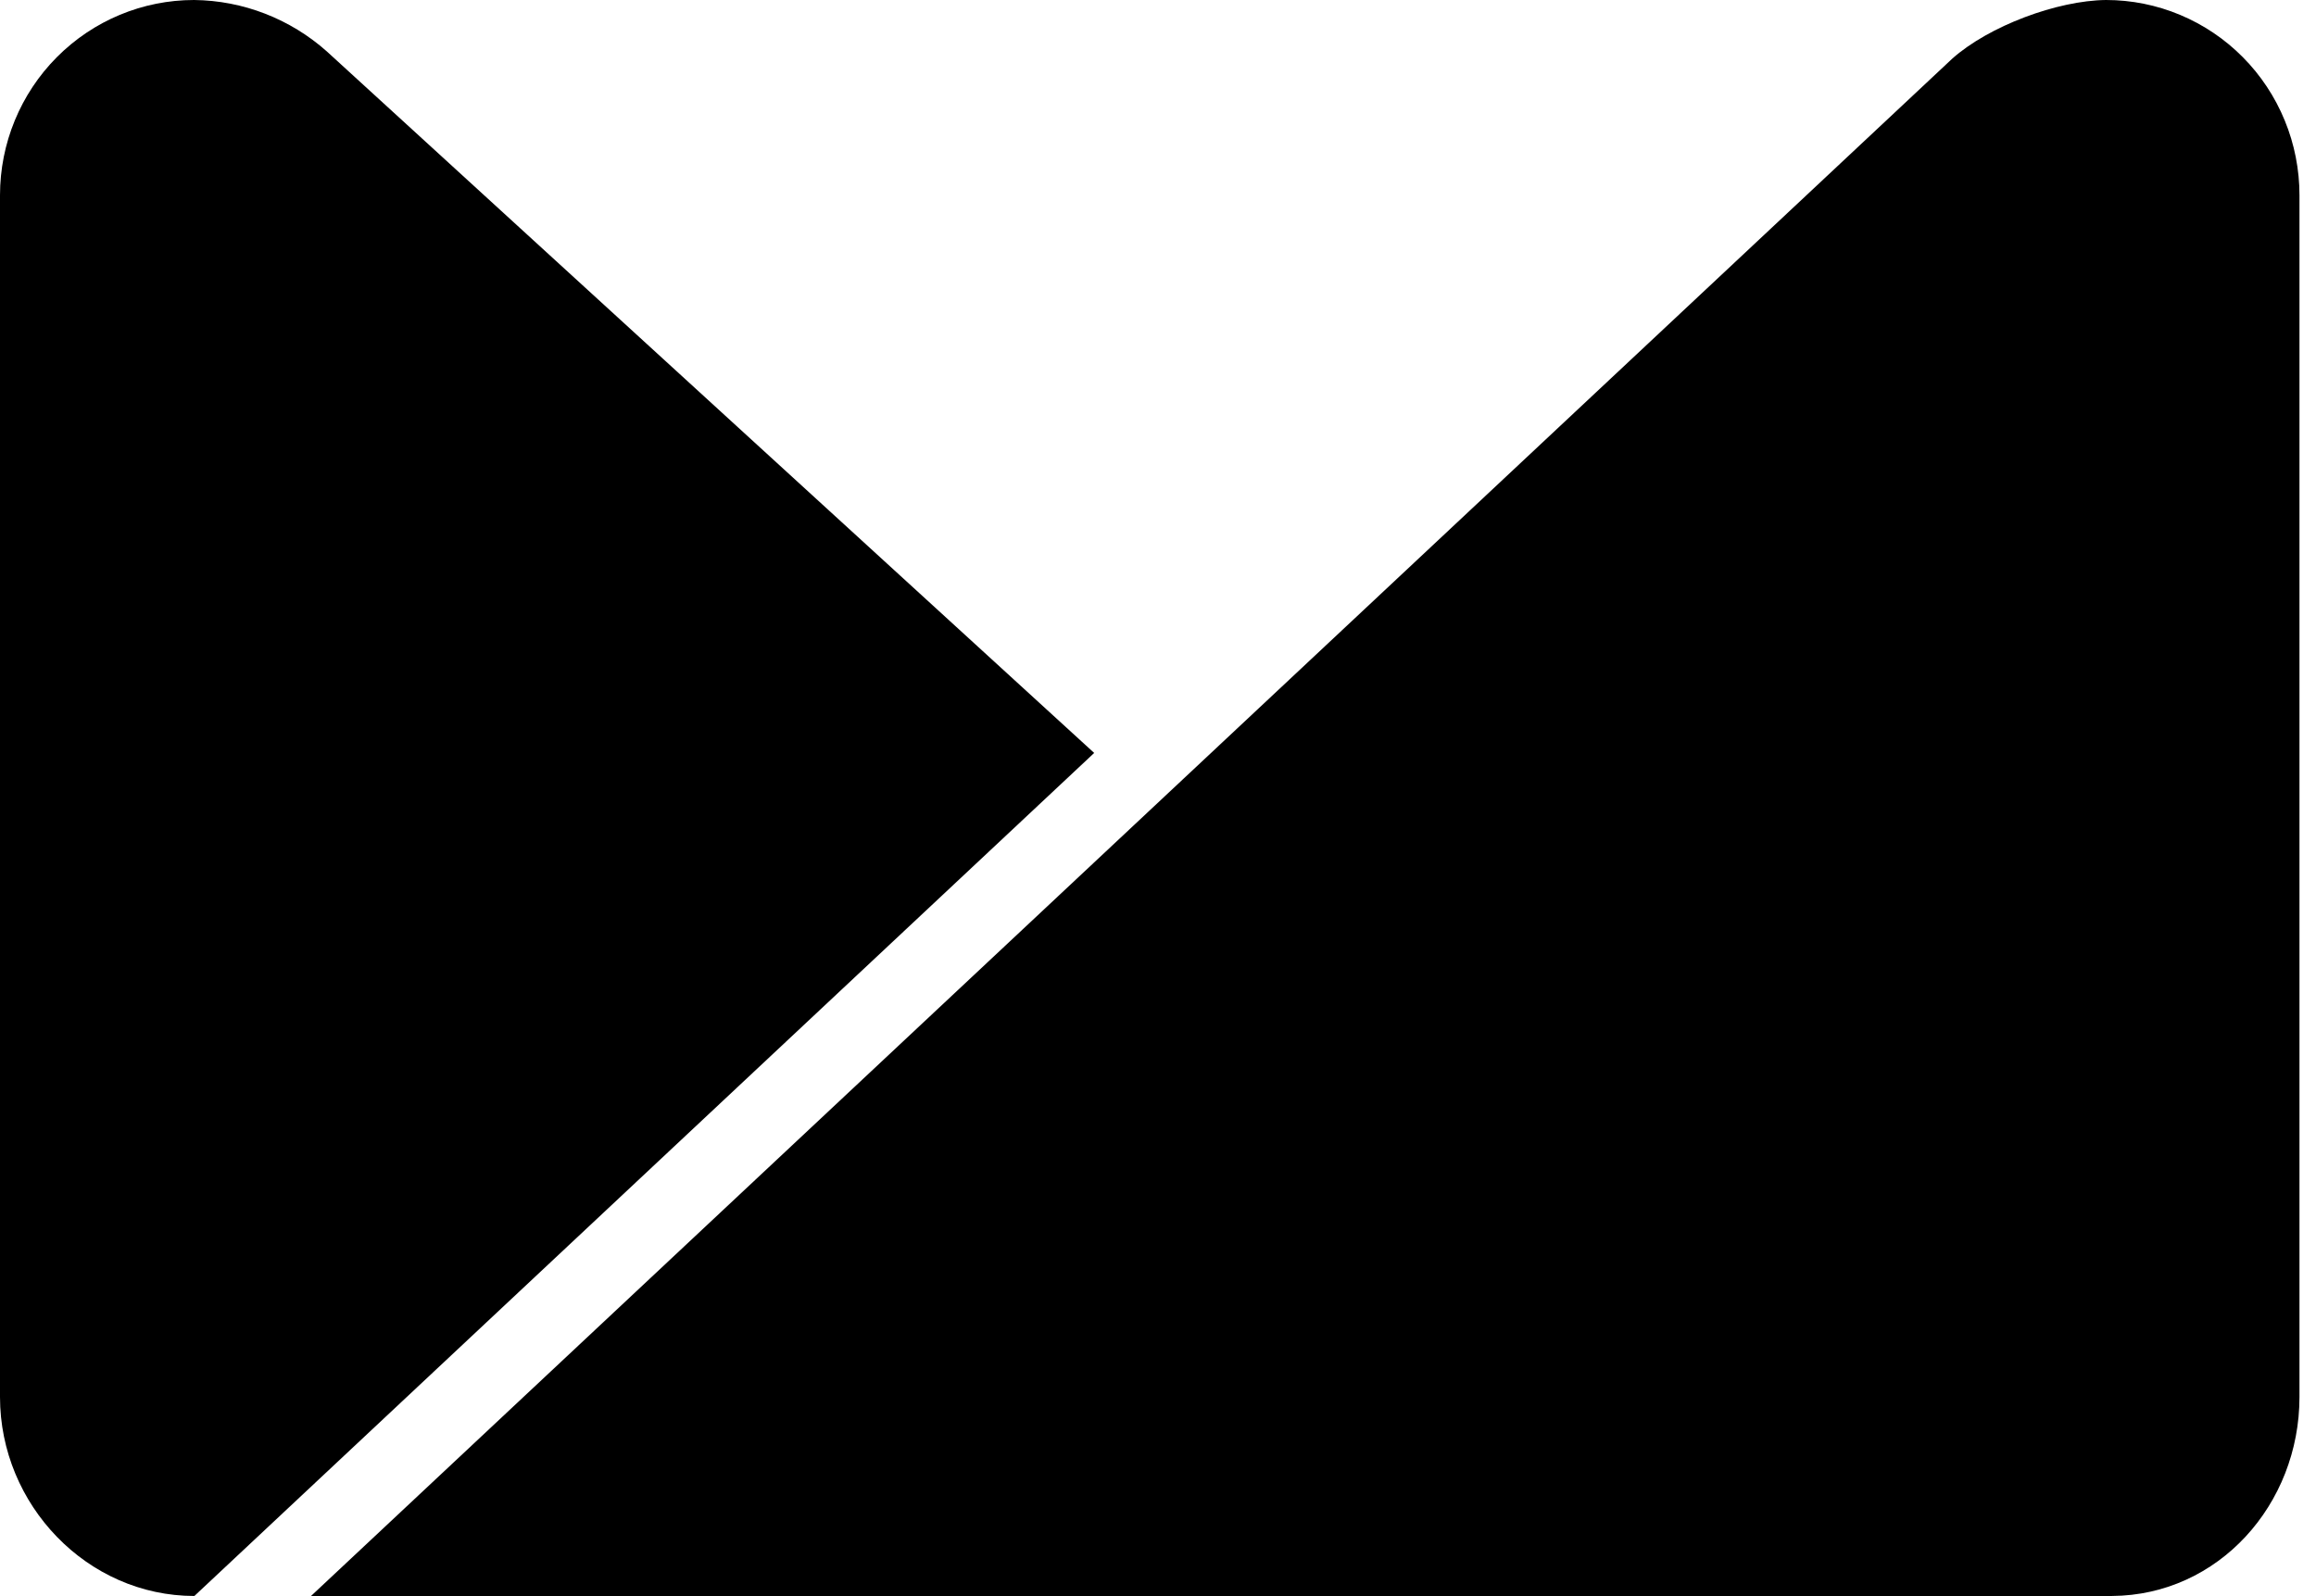
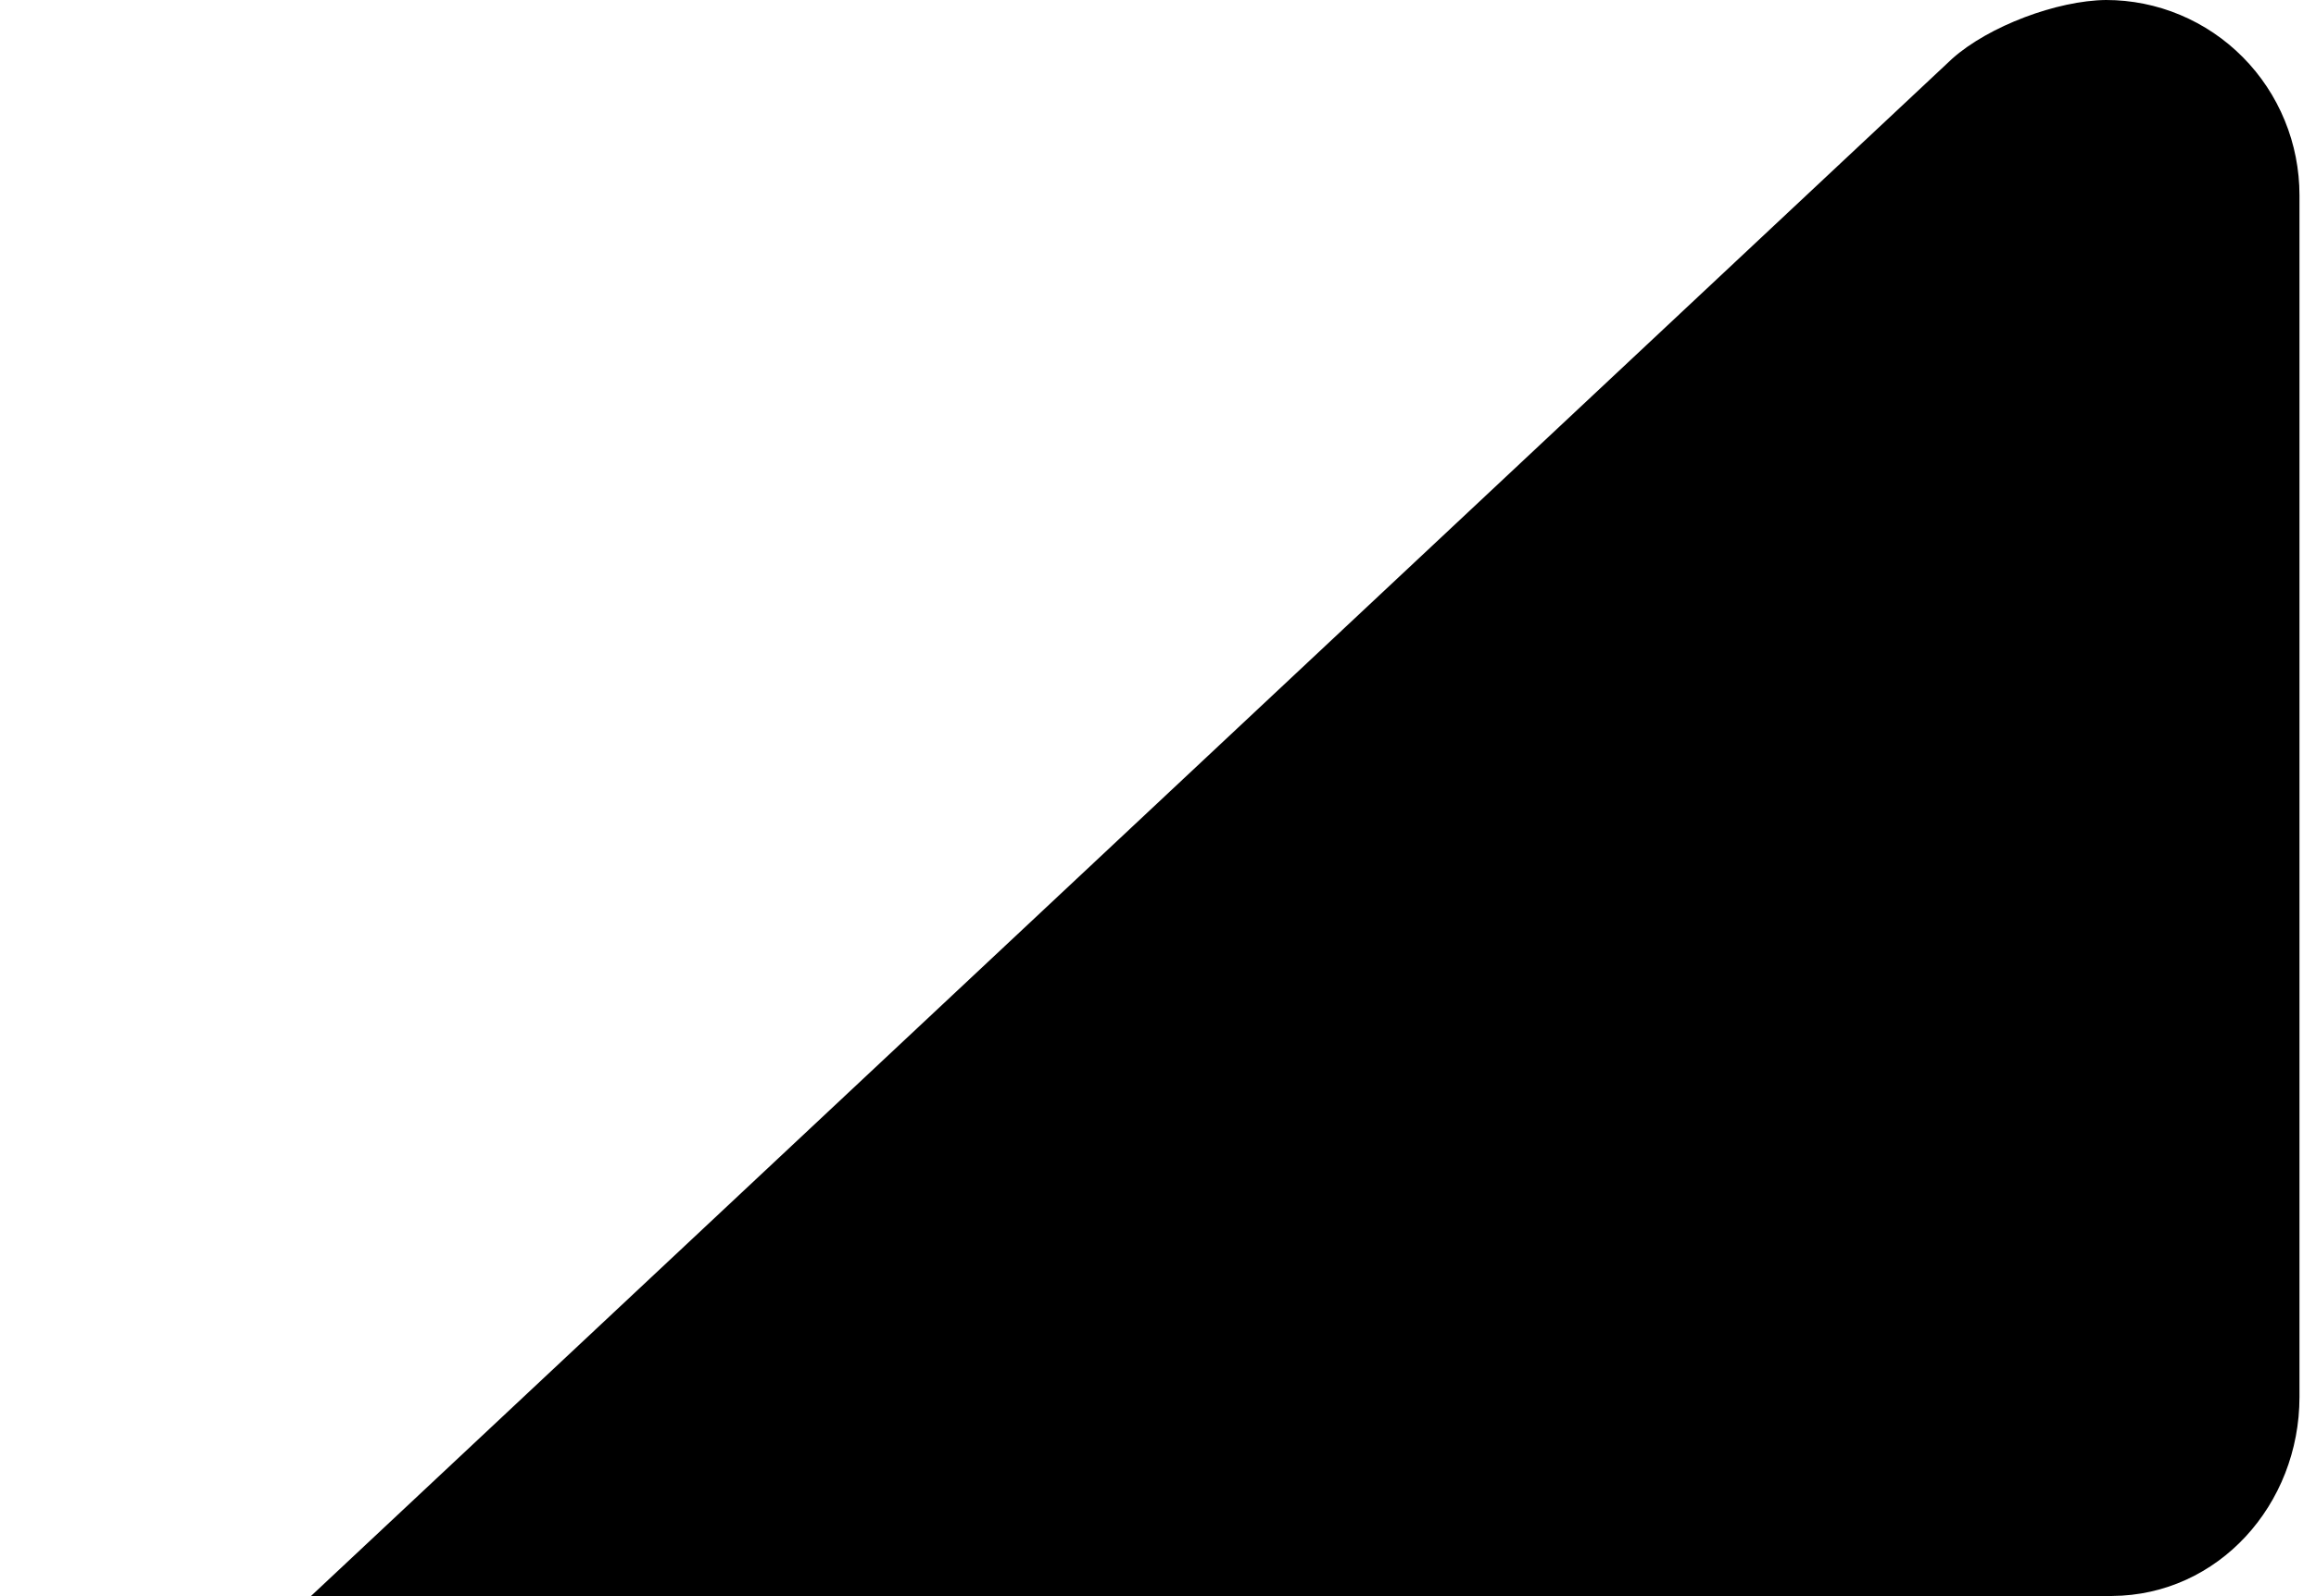
<svg xmlns="http://www.w3.org/2000/svg" viewBox="0 0 74 51" fill="none">
  <path d="M67.291 0C65.731 0.016 63.55 0.831 62.38 1.872L9.938 51H67.484C70.883 50.977 73.472 48.078 73.472 44.641V6.239C73.472 5.42 73.313 4.608 73.002 3.852C72.692 3.095 72.237 2.407 71.663 1.828C71.089 1.248 70.407 0.789 69.657 0.475C68.907 0.161 68.103 -2.27389e-07 67.291 0Z" fill="currentColor" />
-   <path d="M10.439 1.64C9.268 0.599 7.763 0.017 6.201 0C4.556 0 2.979 0.657 1.816 1.827C0.653 2.997 0 4.584 0 6.239V44.641C0 48.087 2.786 51 6.211 51L34.961 24.061L10.439 1.64Z" fill="currentColor" />
</svg>